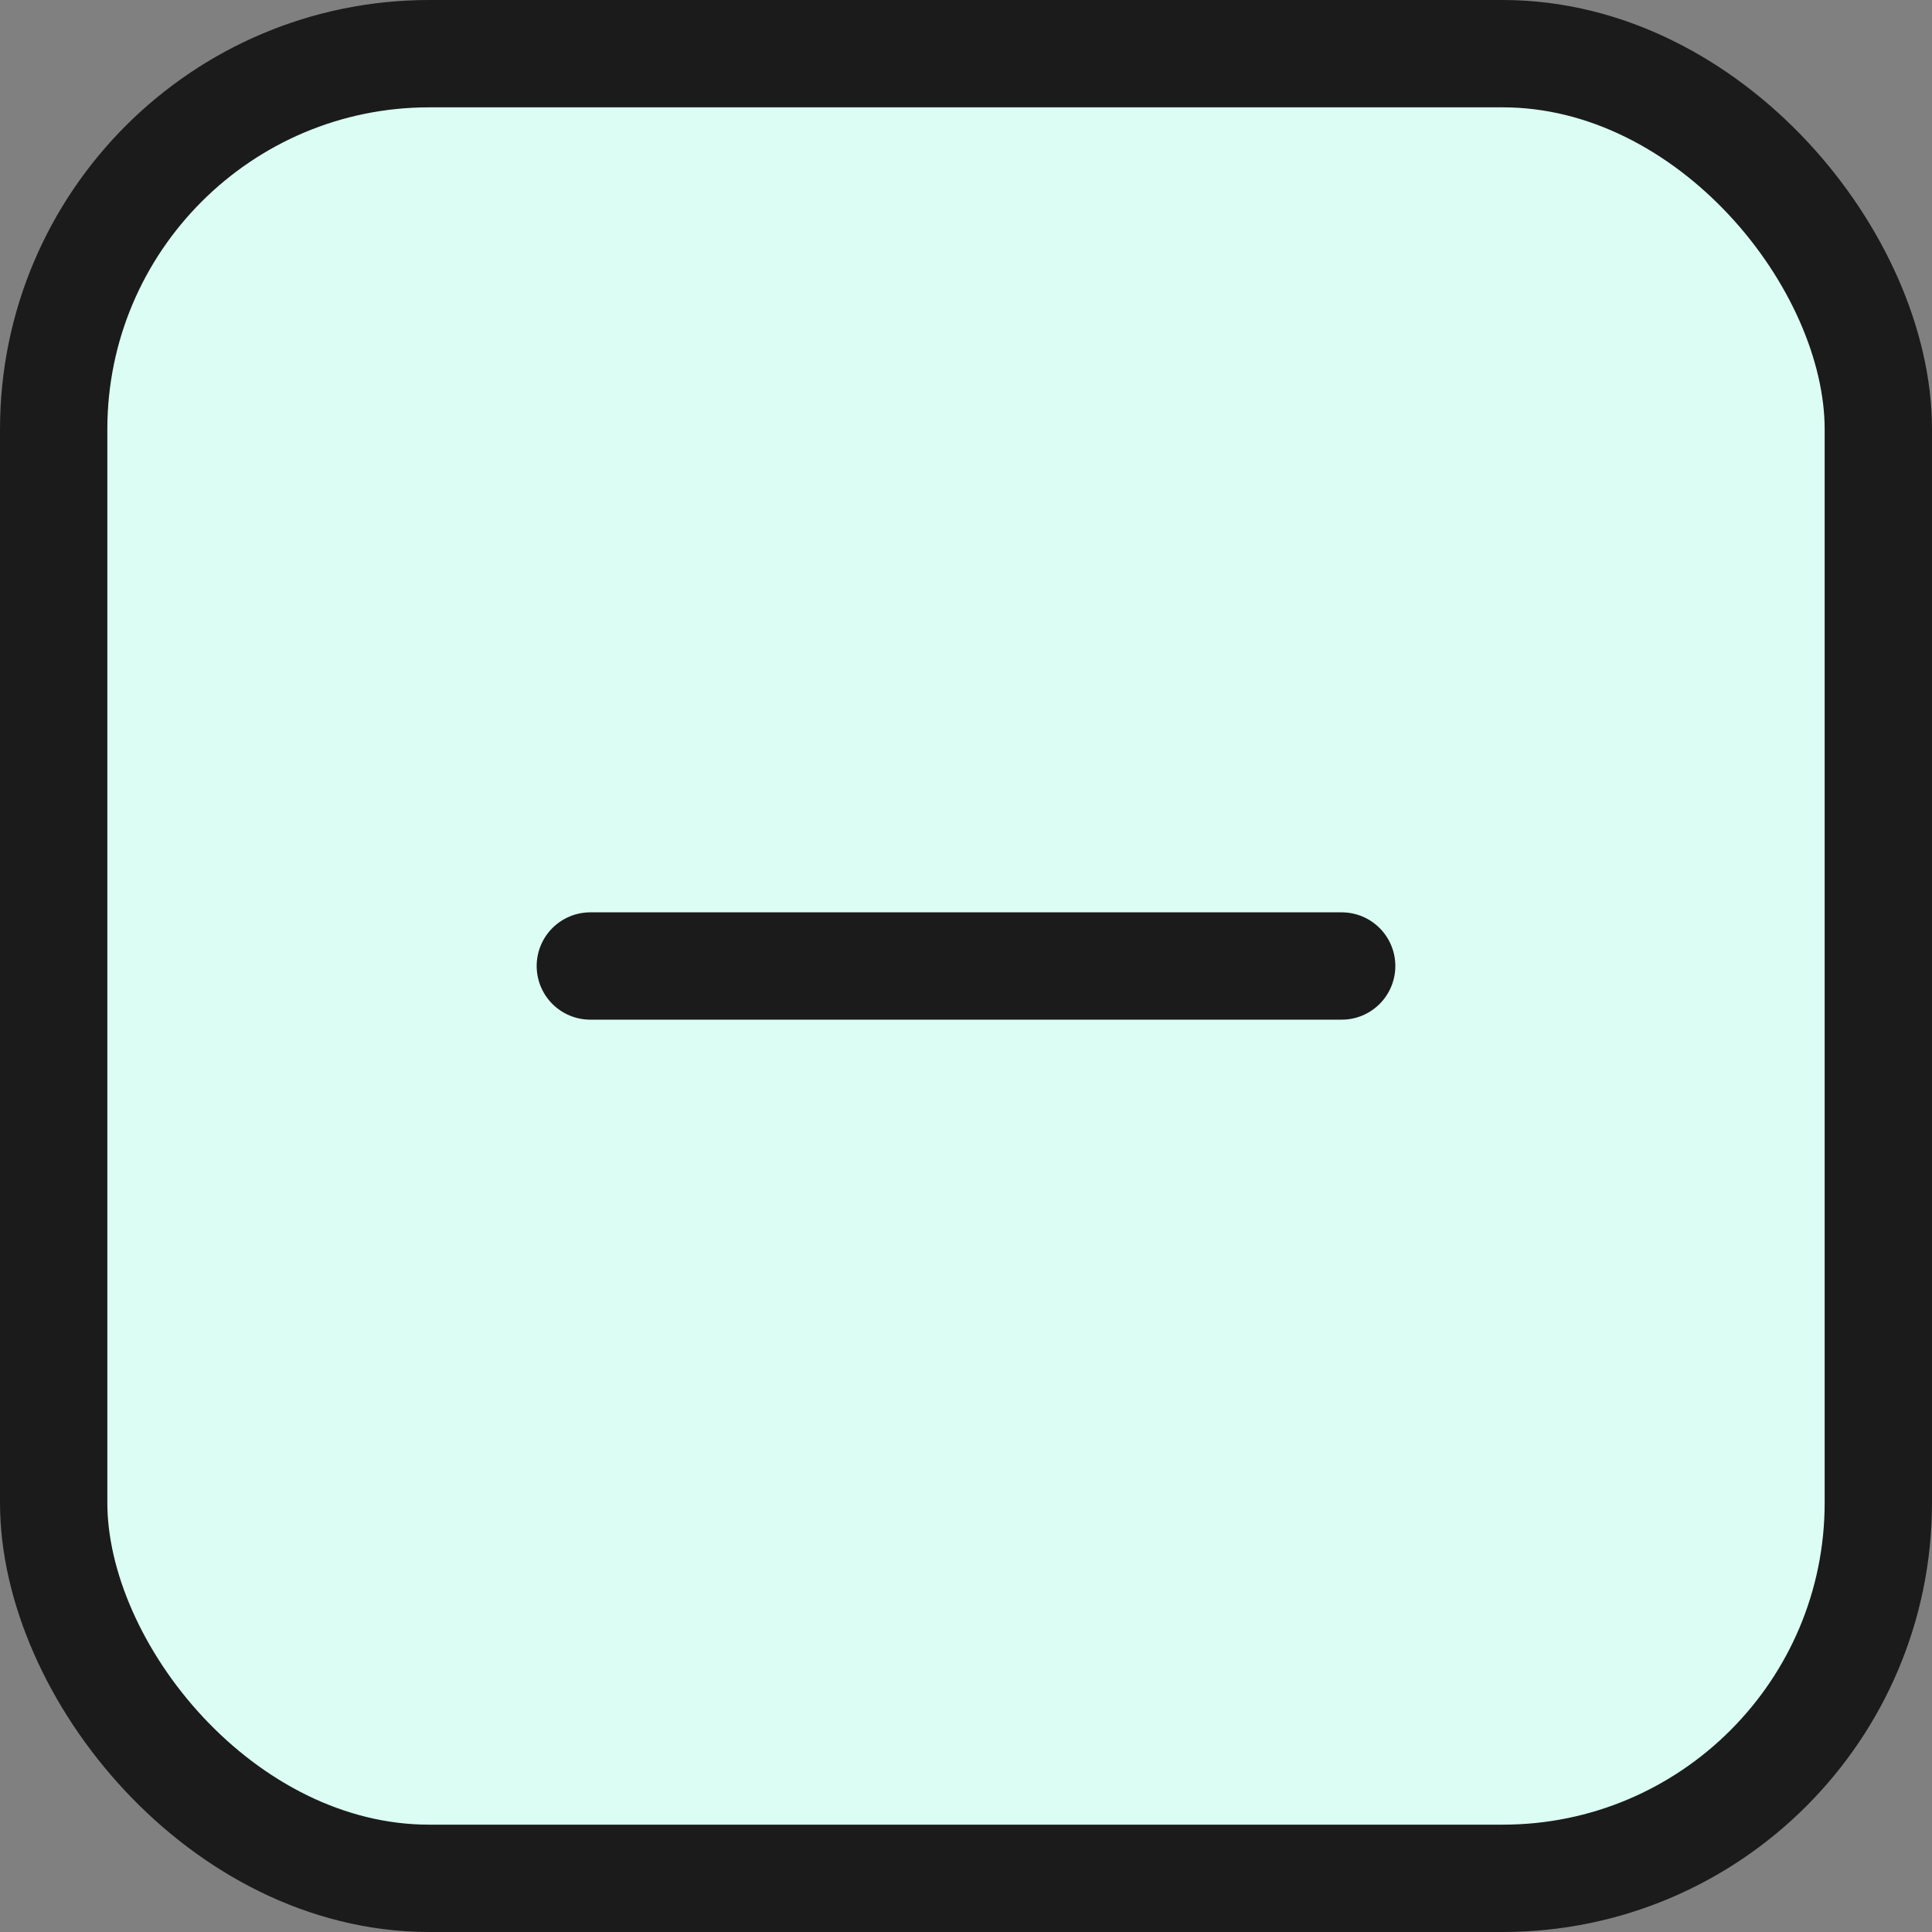
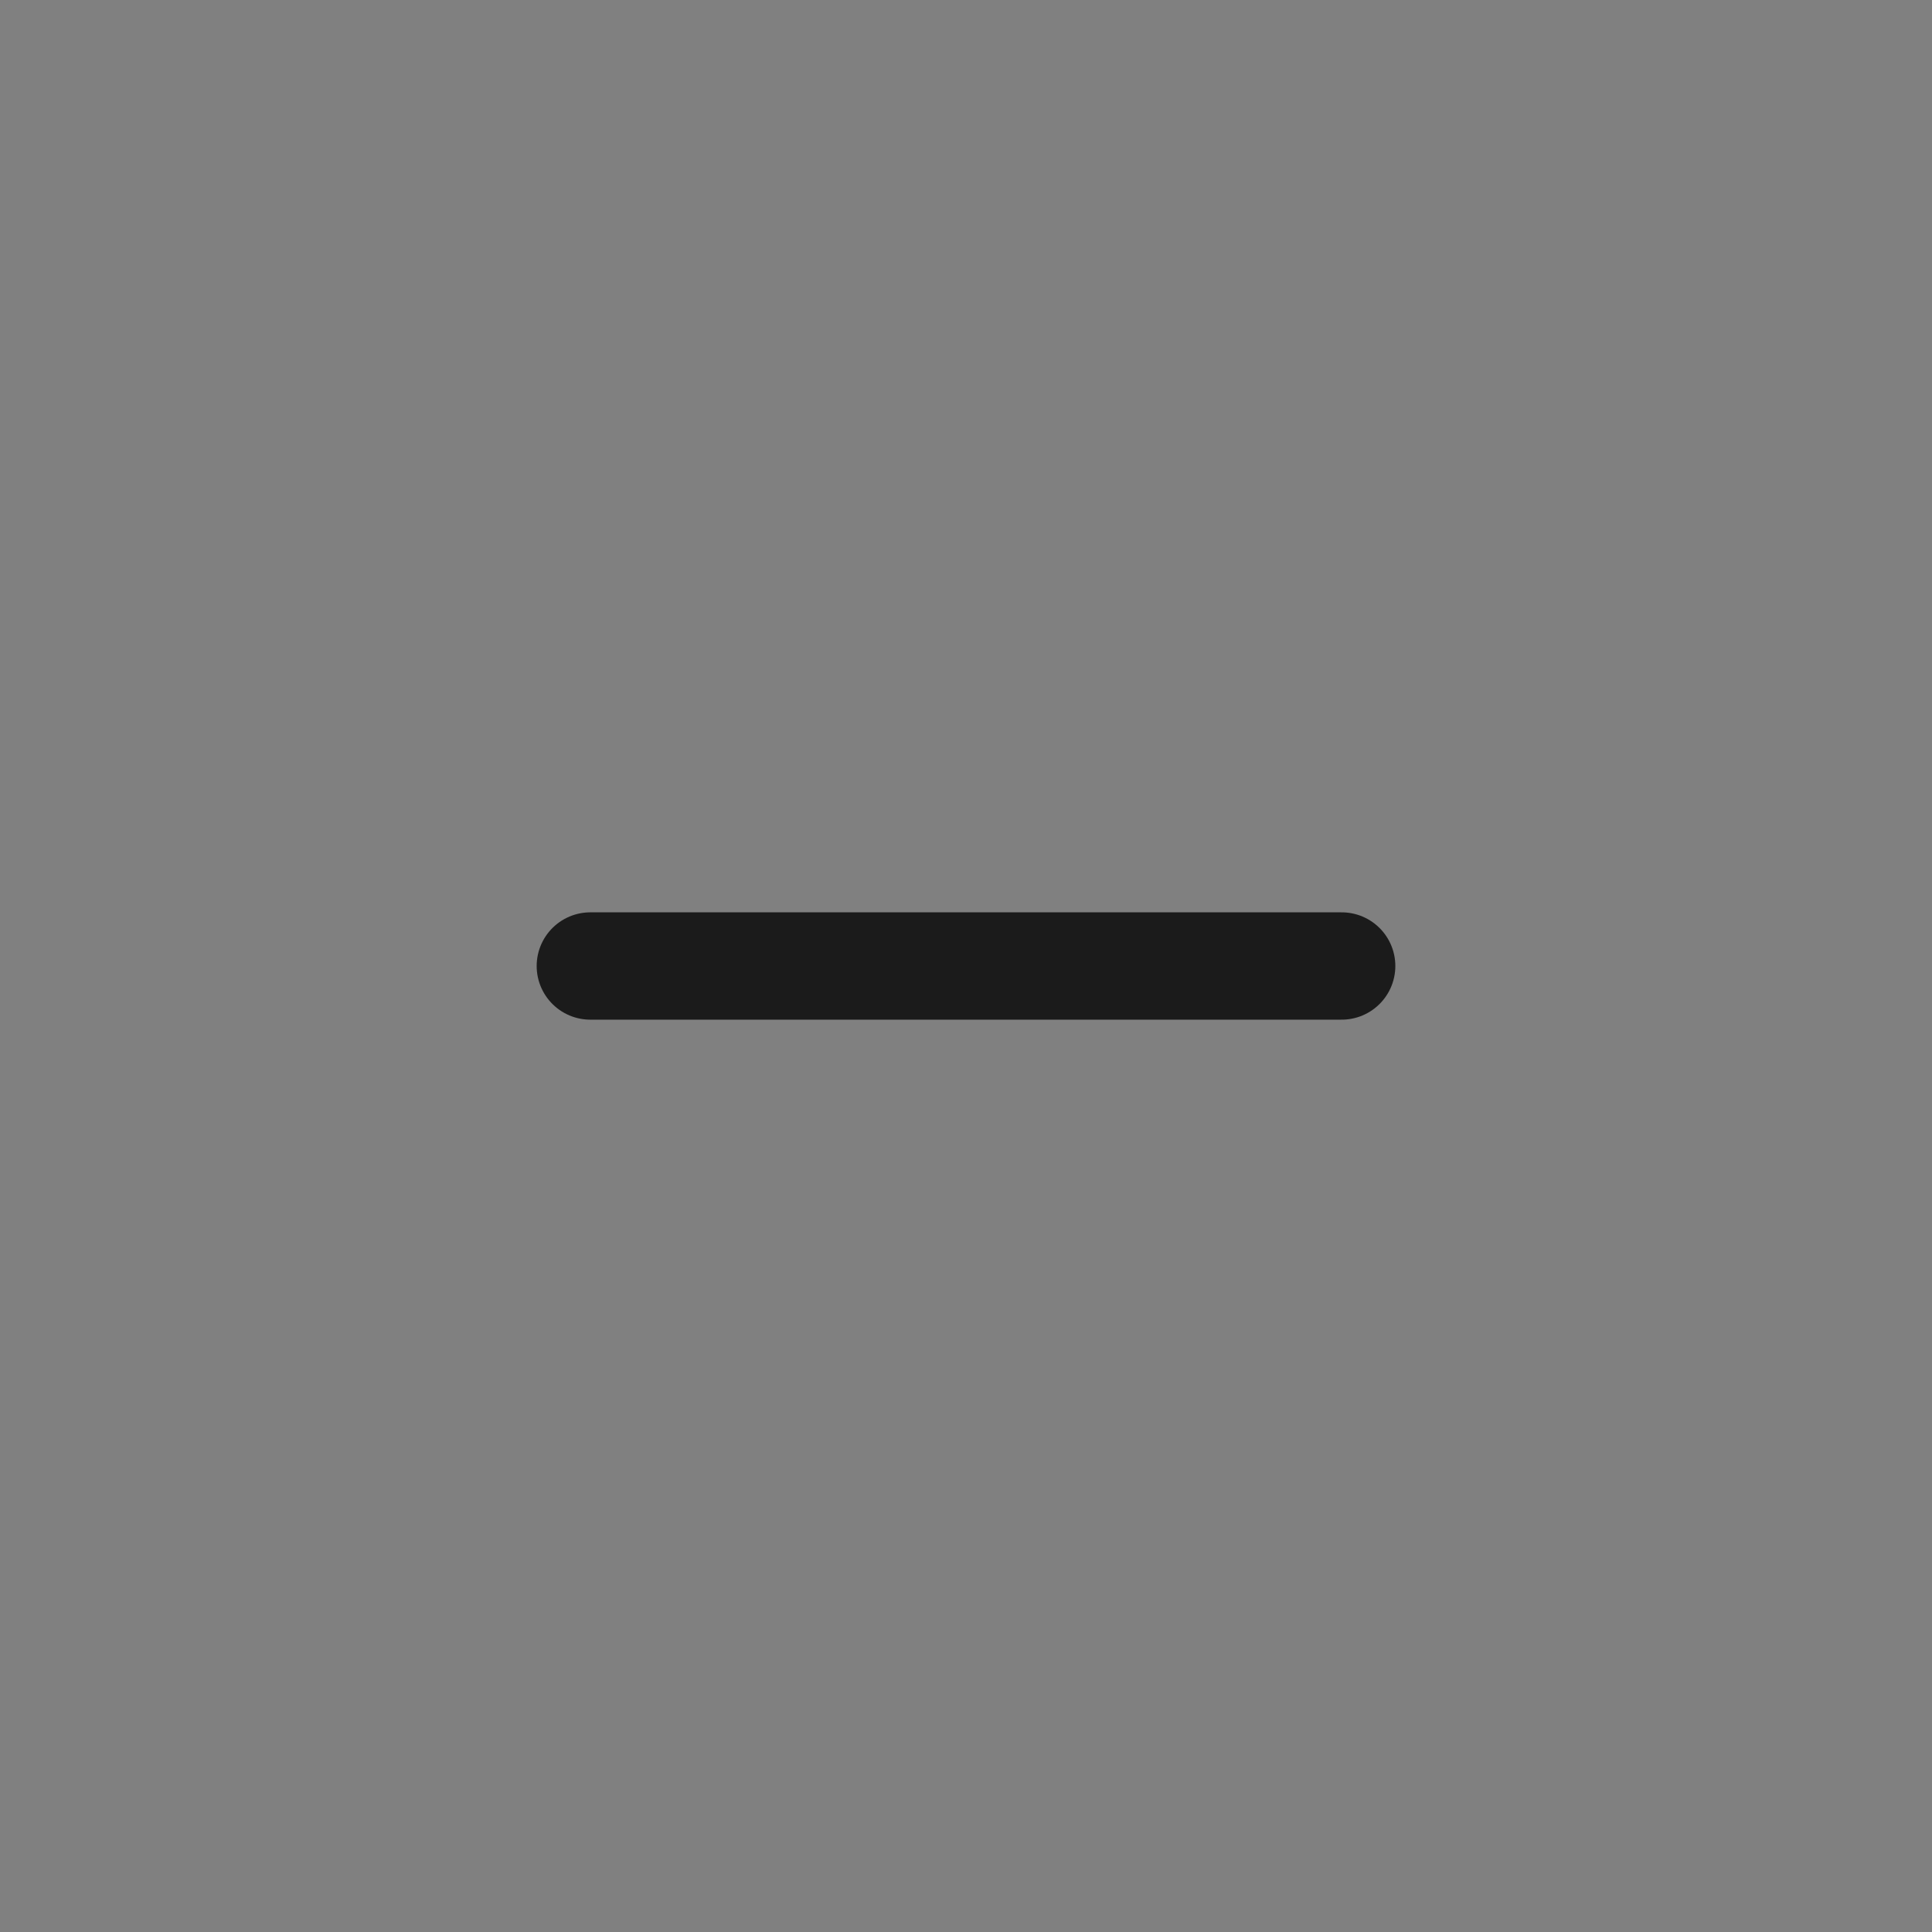
<svg xmlns="http://www.w3.org/2000/svg" width="36" height="36" viewBox="0 0 36 36" fill="none">
  <rect x="0" y="0" width="36" height="36" fill="#808080" stroke="none" />
-   <rect x="1" y="1" width="34" height="34" rx="7" fill="#DBFDF3" />
-   <path d="M11 18H18H25" stroke="#1B1B1B" stroke-width="2" stroke-linecap="round" stroke-linejoin="round" />
-   <rect x="1" y="1" width="34" height="34" rx="7" stroke="#1B1B1B" stroke-width="2" />
+   <path d="M11 18H25" stroke="#1B1B1B" stroke-width="2" stroke-linecap="round" stroke-linejoin="round" />
</svg>